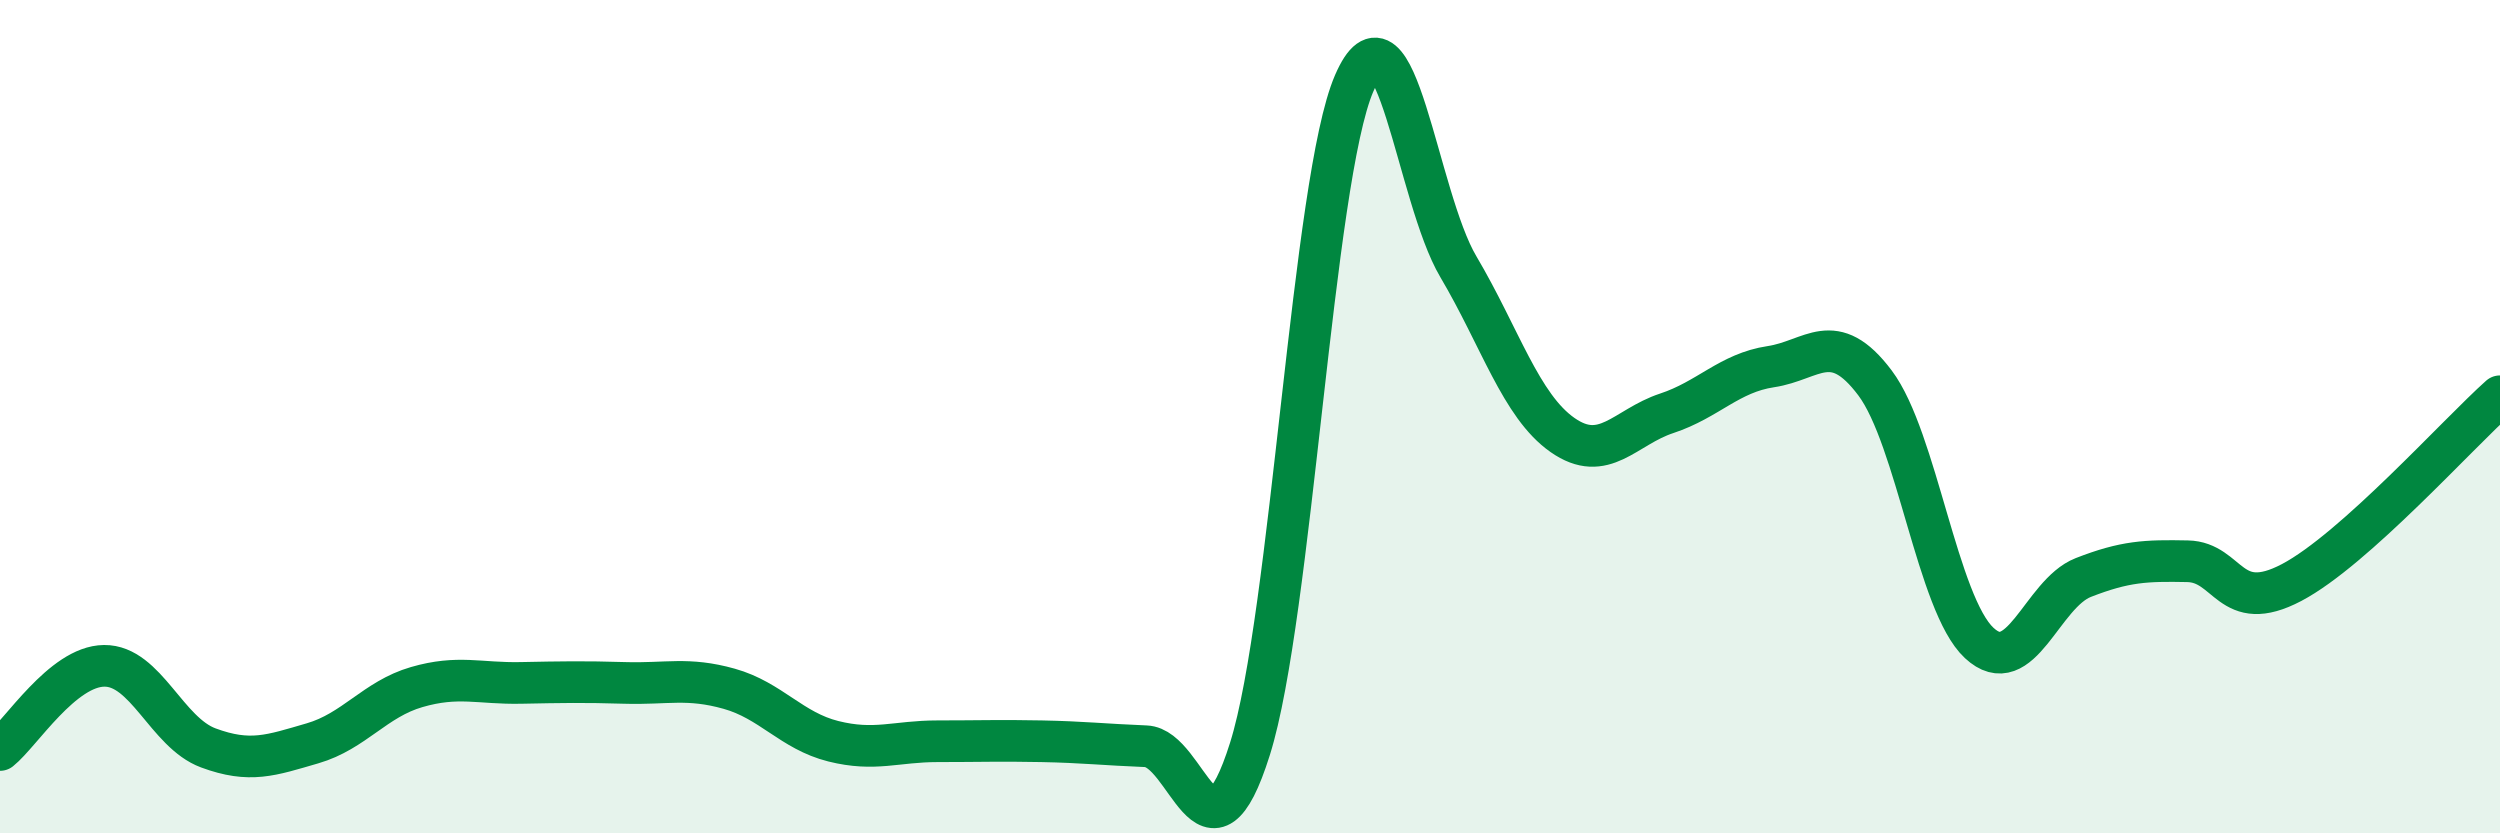
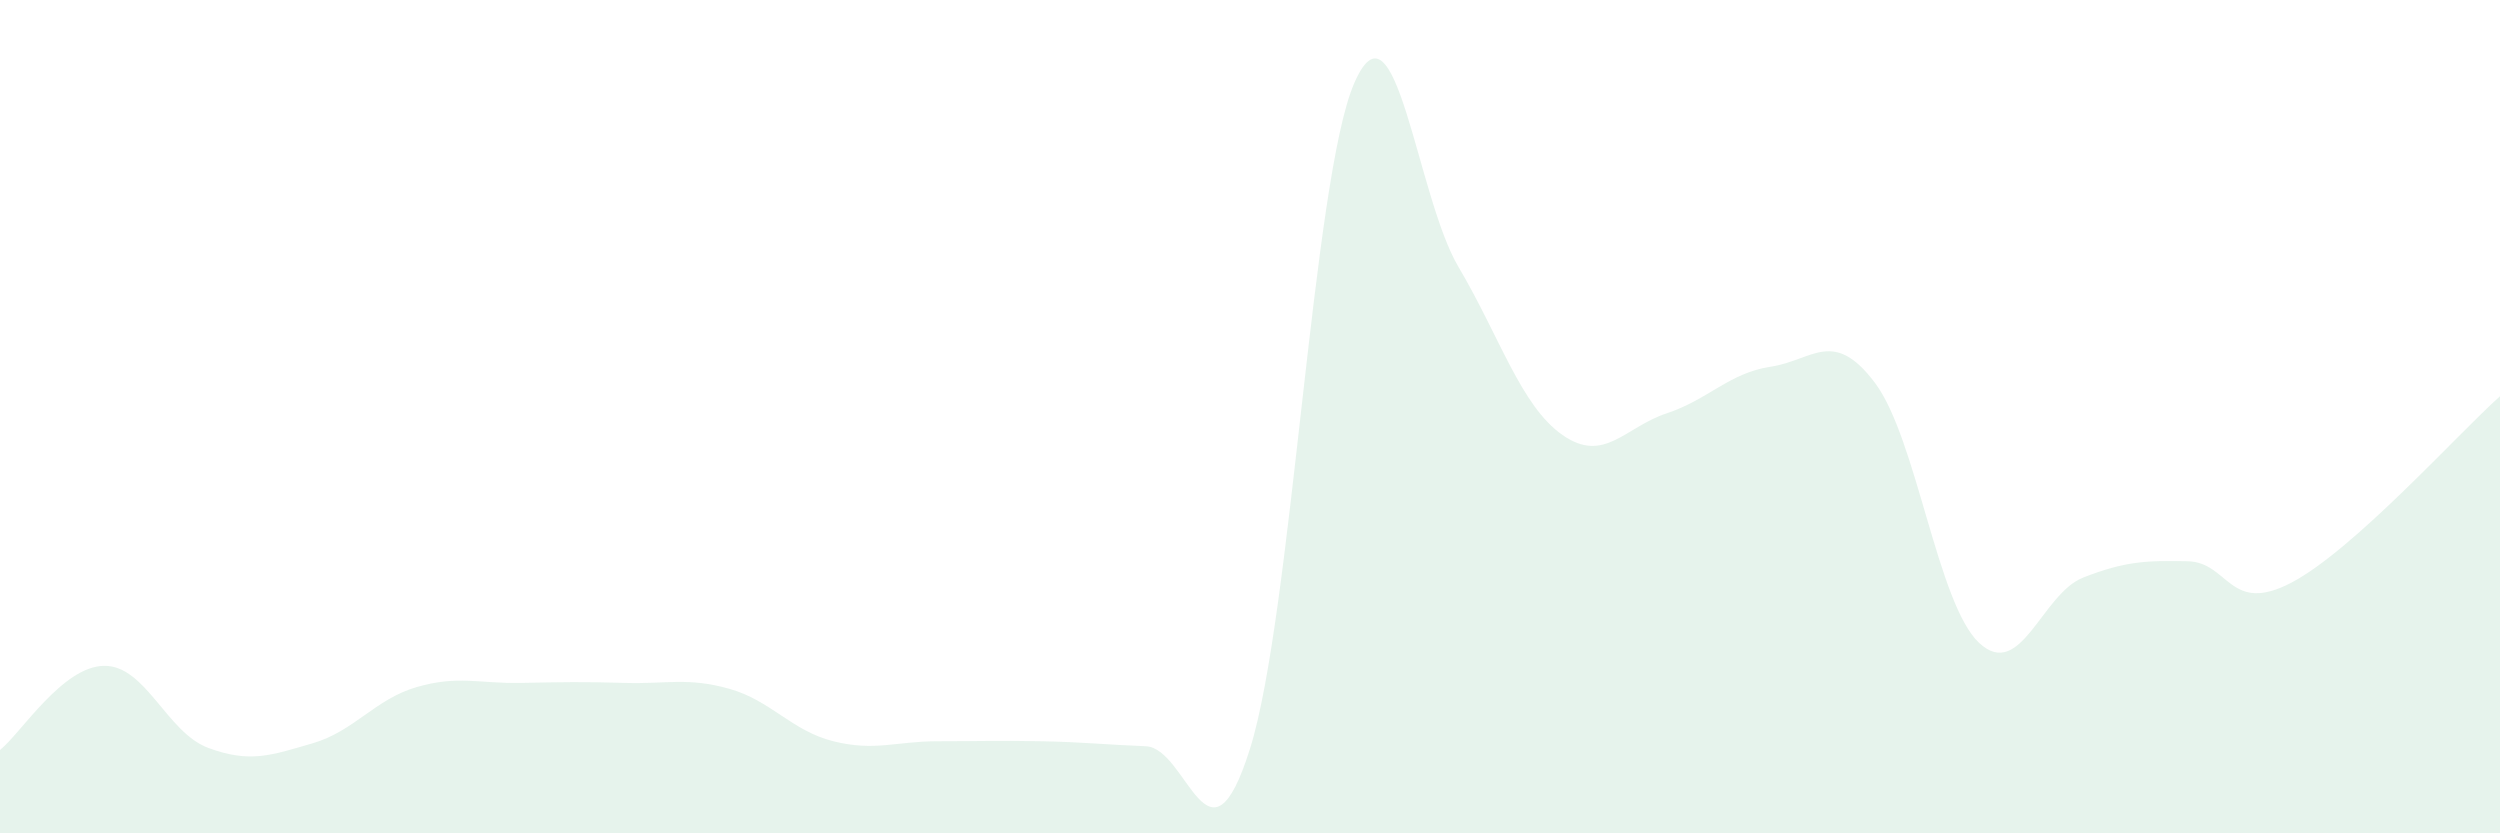
<svg xmlns="http://www.w3.org/2000/svg" width="60" height="20" viewBox="0 0 60 20">
  <path d="M 0,18 C 0.5,17.6 1.5,15.99 2.5,15.98 C 3.5,15.97 4,17.58 5,17.95 C 6,18.32 6.5,18.13 7.5,17.84 C 8.5,17.55 9,16.78 10,16.49 C 11,16.2 11.5,16.41 12.5,16.39 C 13.5,16.37 14,16.36 15,16.39 C 16,16.42 16.5,16.25 17.5,16.53 C 18.5,16.81 19,17.54 20,17.79 C 21,18.04 21.5,17.79 22.5,17.79 C 23.5,17.79 24,17.77 25,17.79 C 26,17.81 26.5,17.87 27.5,17.91 C 28.5,17.95 29,21.15 30,17.97 C 31,14.79 31.5,4.31 32.5,2 C 33.5,-0.31 34,4.71 35,6.4 C 36,8.09 36.5,9.74 37.5,10.44 C 38.5,11.14 39,10.25 40,9.92 C 41,9.59 41.5,8.95 42.5,8.8 C 43.5,8.65 44,7.86 45,9.19 C 46,10.52 46.5,14.5 47.5,15.43 C 48.5,16.36 49,14.25 50,13.86 C 51,13.47 51.5,13.45 52.5,13.47 C 53.5,13.49 53.5,14.77 55,13.98 C 56.5,13.19 59,10.4 60,9.51L60 20L0 20Z" fill="#008740" opacity="0.1" stroke-linecap="round" stroke-linejoin="round" />
-   <path d="M 0,18 C 0.5,17.6 1.5,15.99 2.5,15.98 C 3.5,15.97 4,17.58 5,17.95 C 6,18.32 6.5,18.13 7.5,17.84 C 8.5,17.55 9,16.78 10,16.49 C 11,16.2 11.5,16.41 12.5,16.39 C 13.5,16.37 14,16.36 15,16.39 C 16,16.42 16.5,16.25 17.5,16.53 C 18.5,16.81 19,17.54 20,17.79 C 21,18.04 21.5,17.79 22.5,17.79 C 23.5,17.79 24,17.77 25,17.79 C 26,17.81 26.5,17.87 27.5,17.91 C 28.5,17.95 29,21.15 30,17.97 C 31,14.79 31.5,4.31 32.5,2 C 33.5,-0.31 34,4.71 35,6.4 C 36,8.09 36.5,9.74 37.5,10.44 C 38.5,11.14 39,10.25 40,9.92 C 41,9.59 41.5,8.95 42.5,8.8 C 43.5,8.65 44,7.86 45,9.19 C 46,10.52 46.5,14.5 47.5,15.43 C 48.5,16.36 49,14.25 50,13.86 C 51,13.47 51.5,13.45 52.5,13.47 C 53.5,13.49 53.5,14.77 55,13.98 C 56.5,13.19 59,10.4 60,9.51" stroke="#008740" stroke-width="1" fill="none" stroke-linecap="round" stroke-linejoin="round" />
</svg>